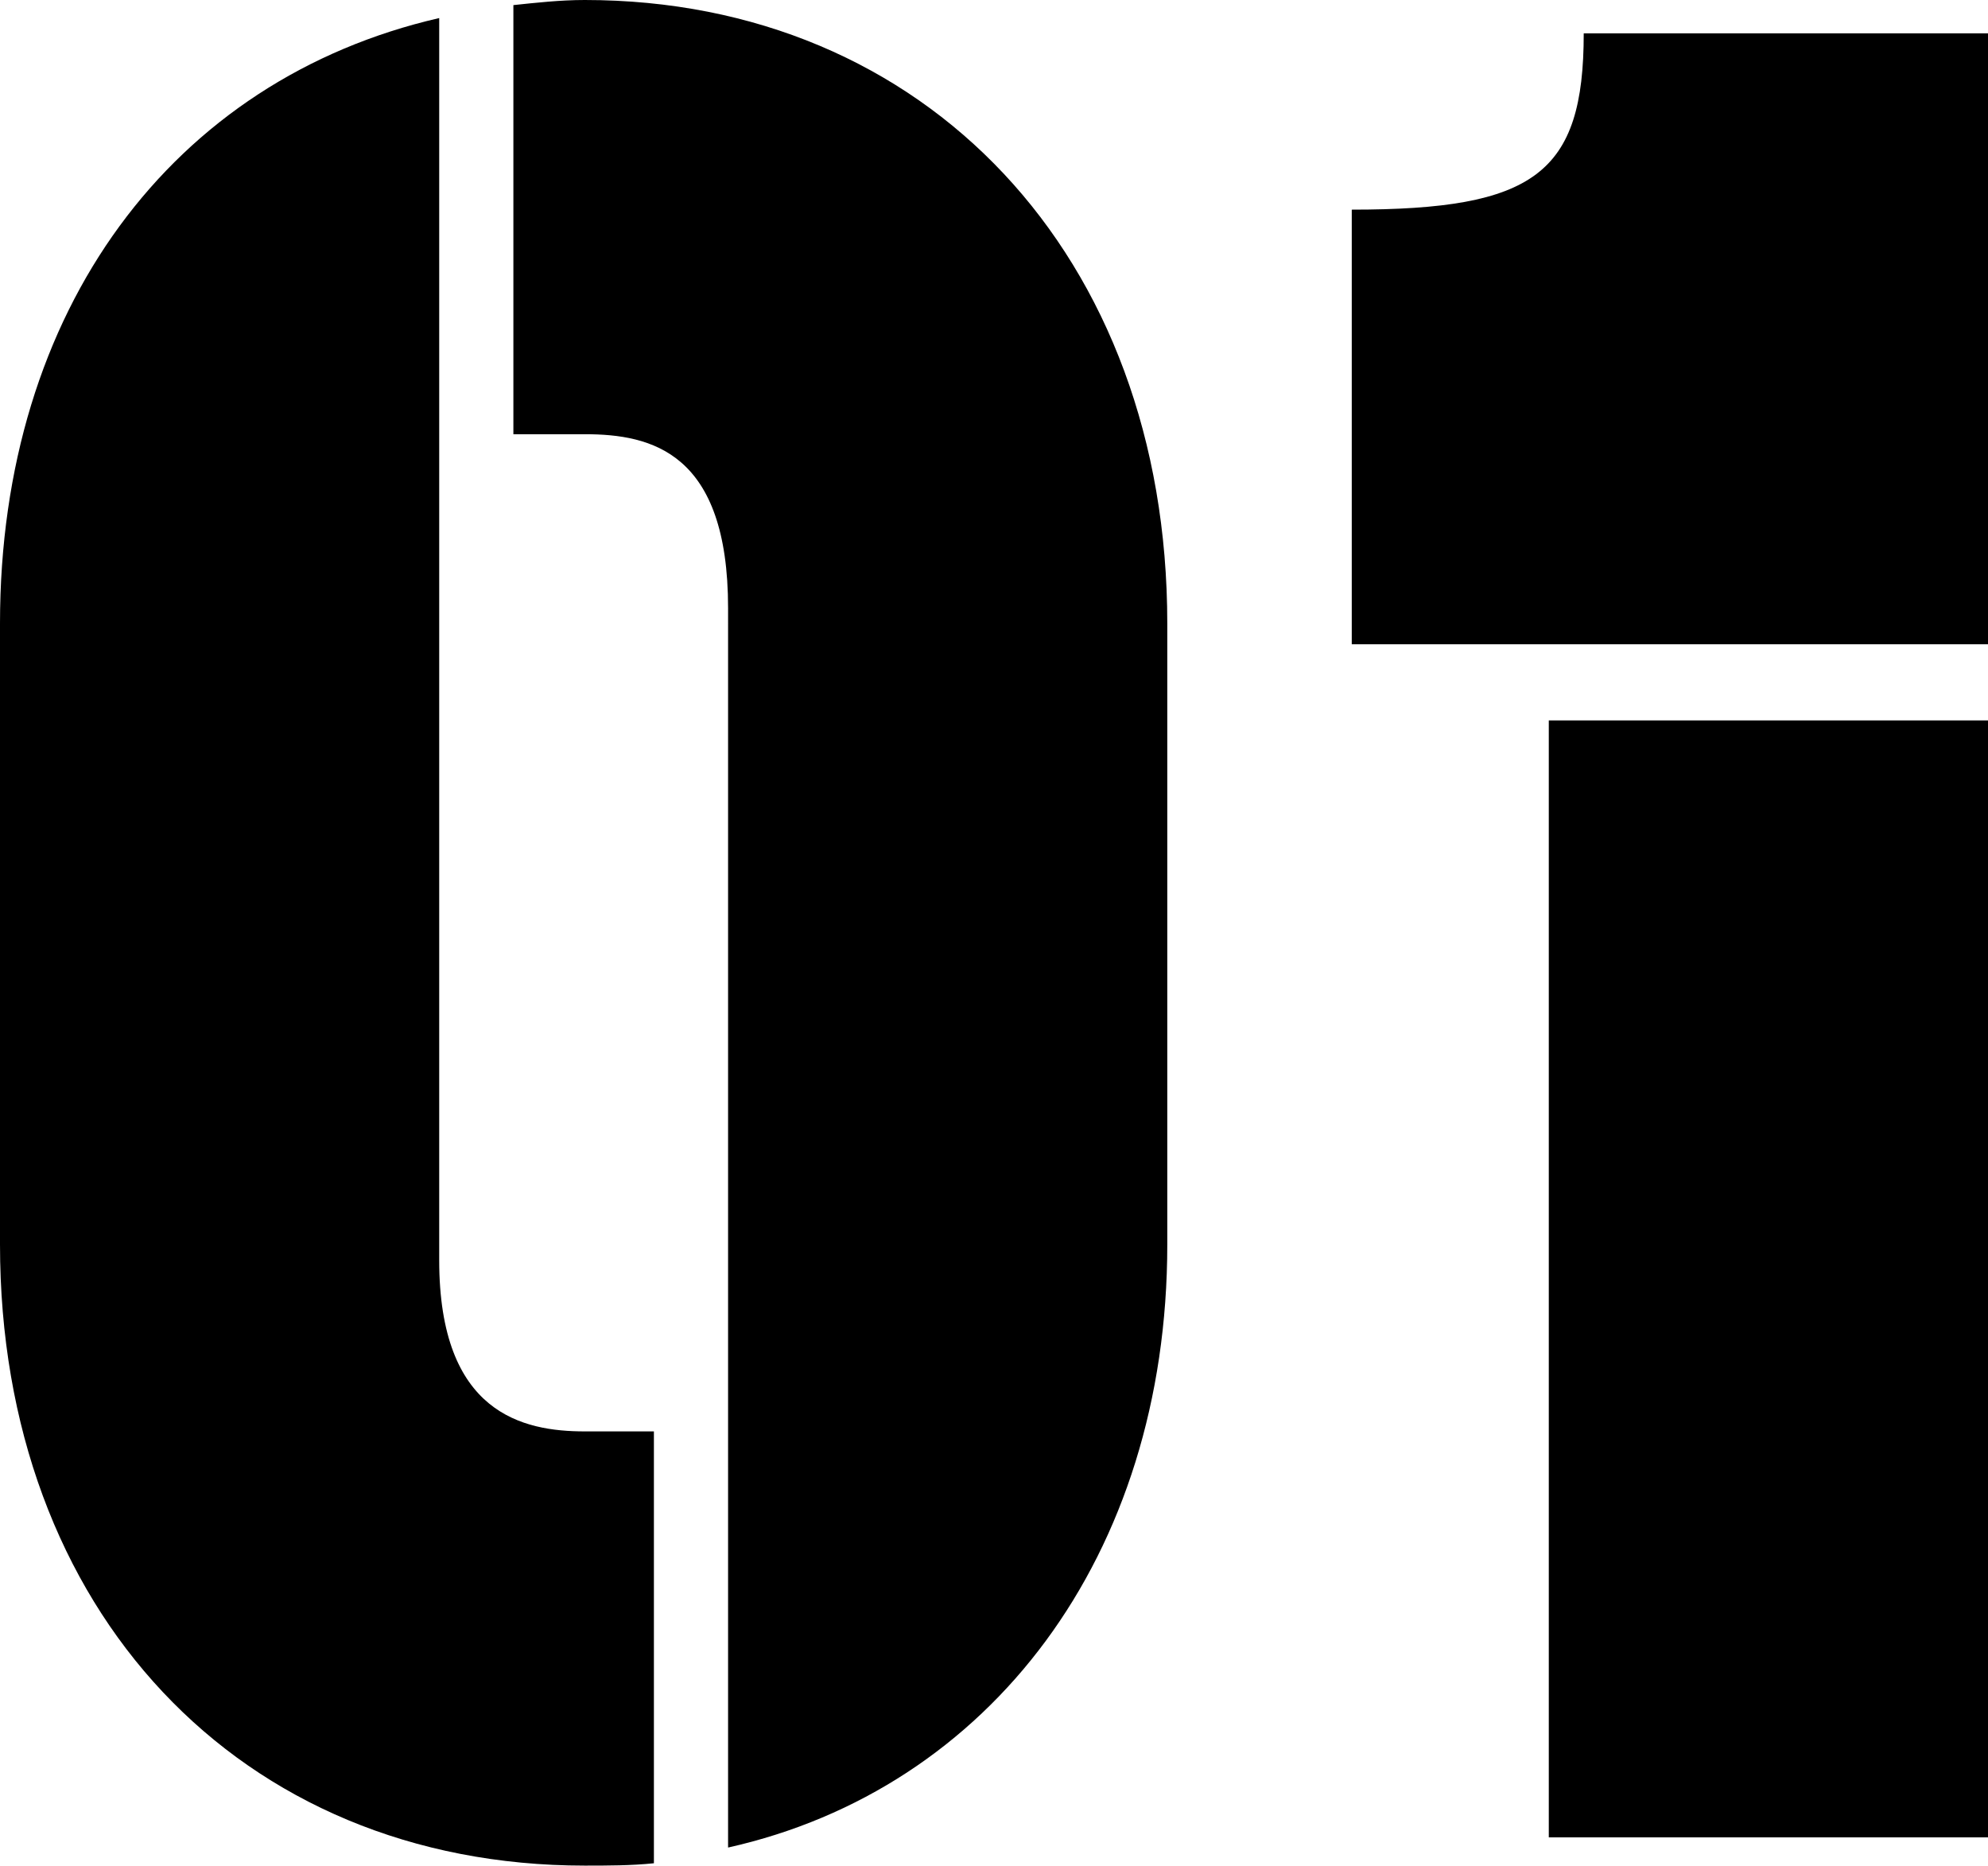
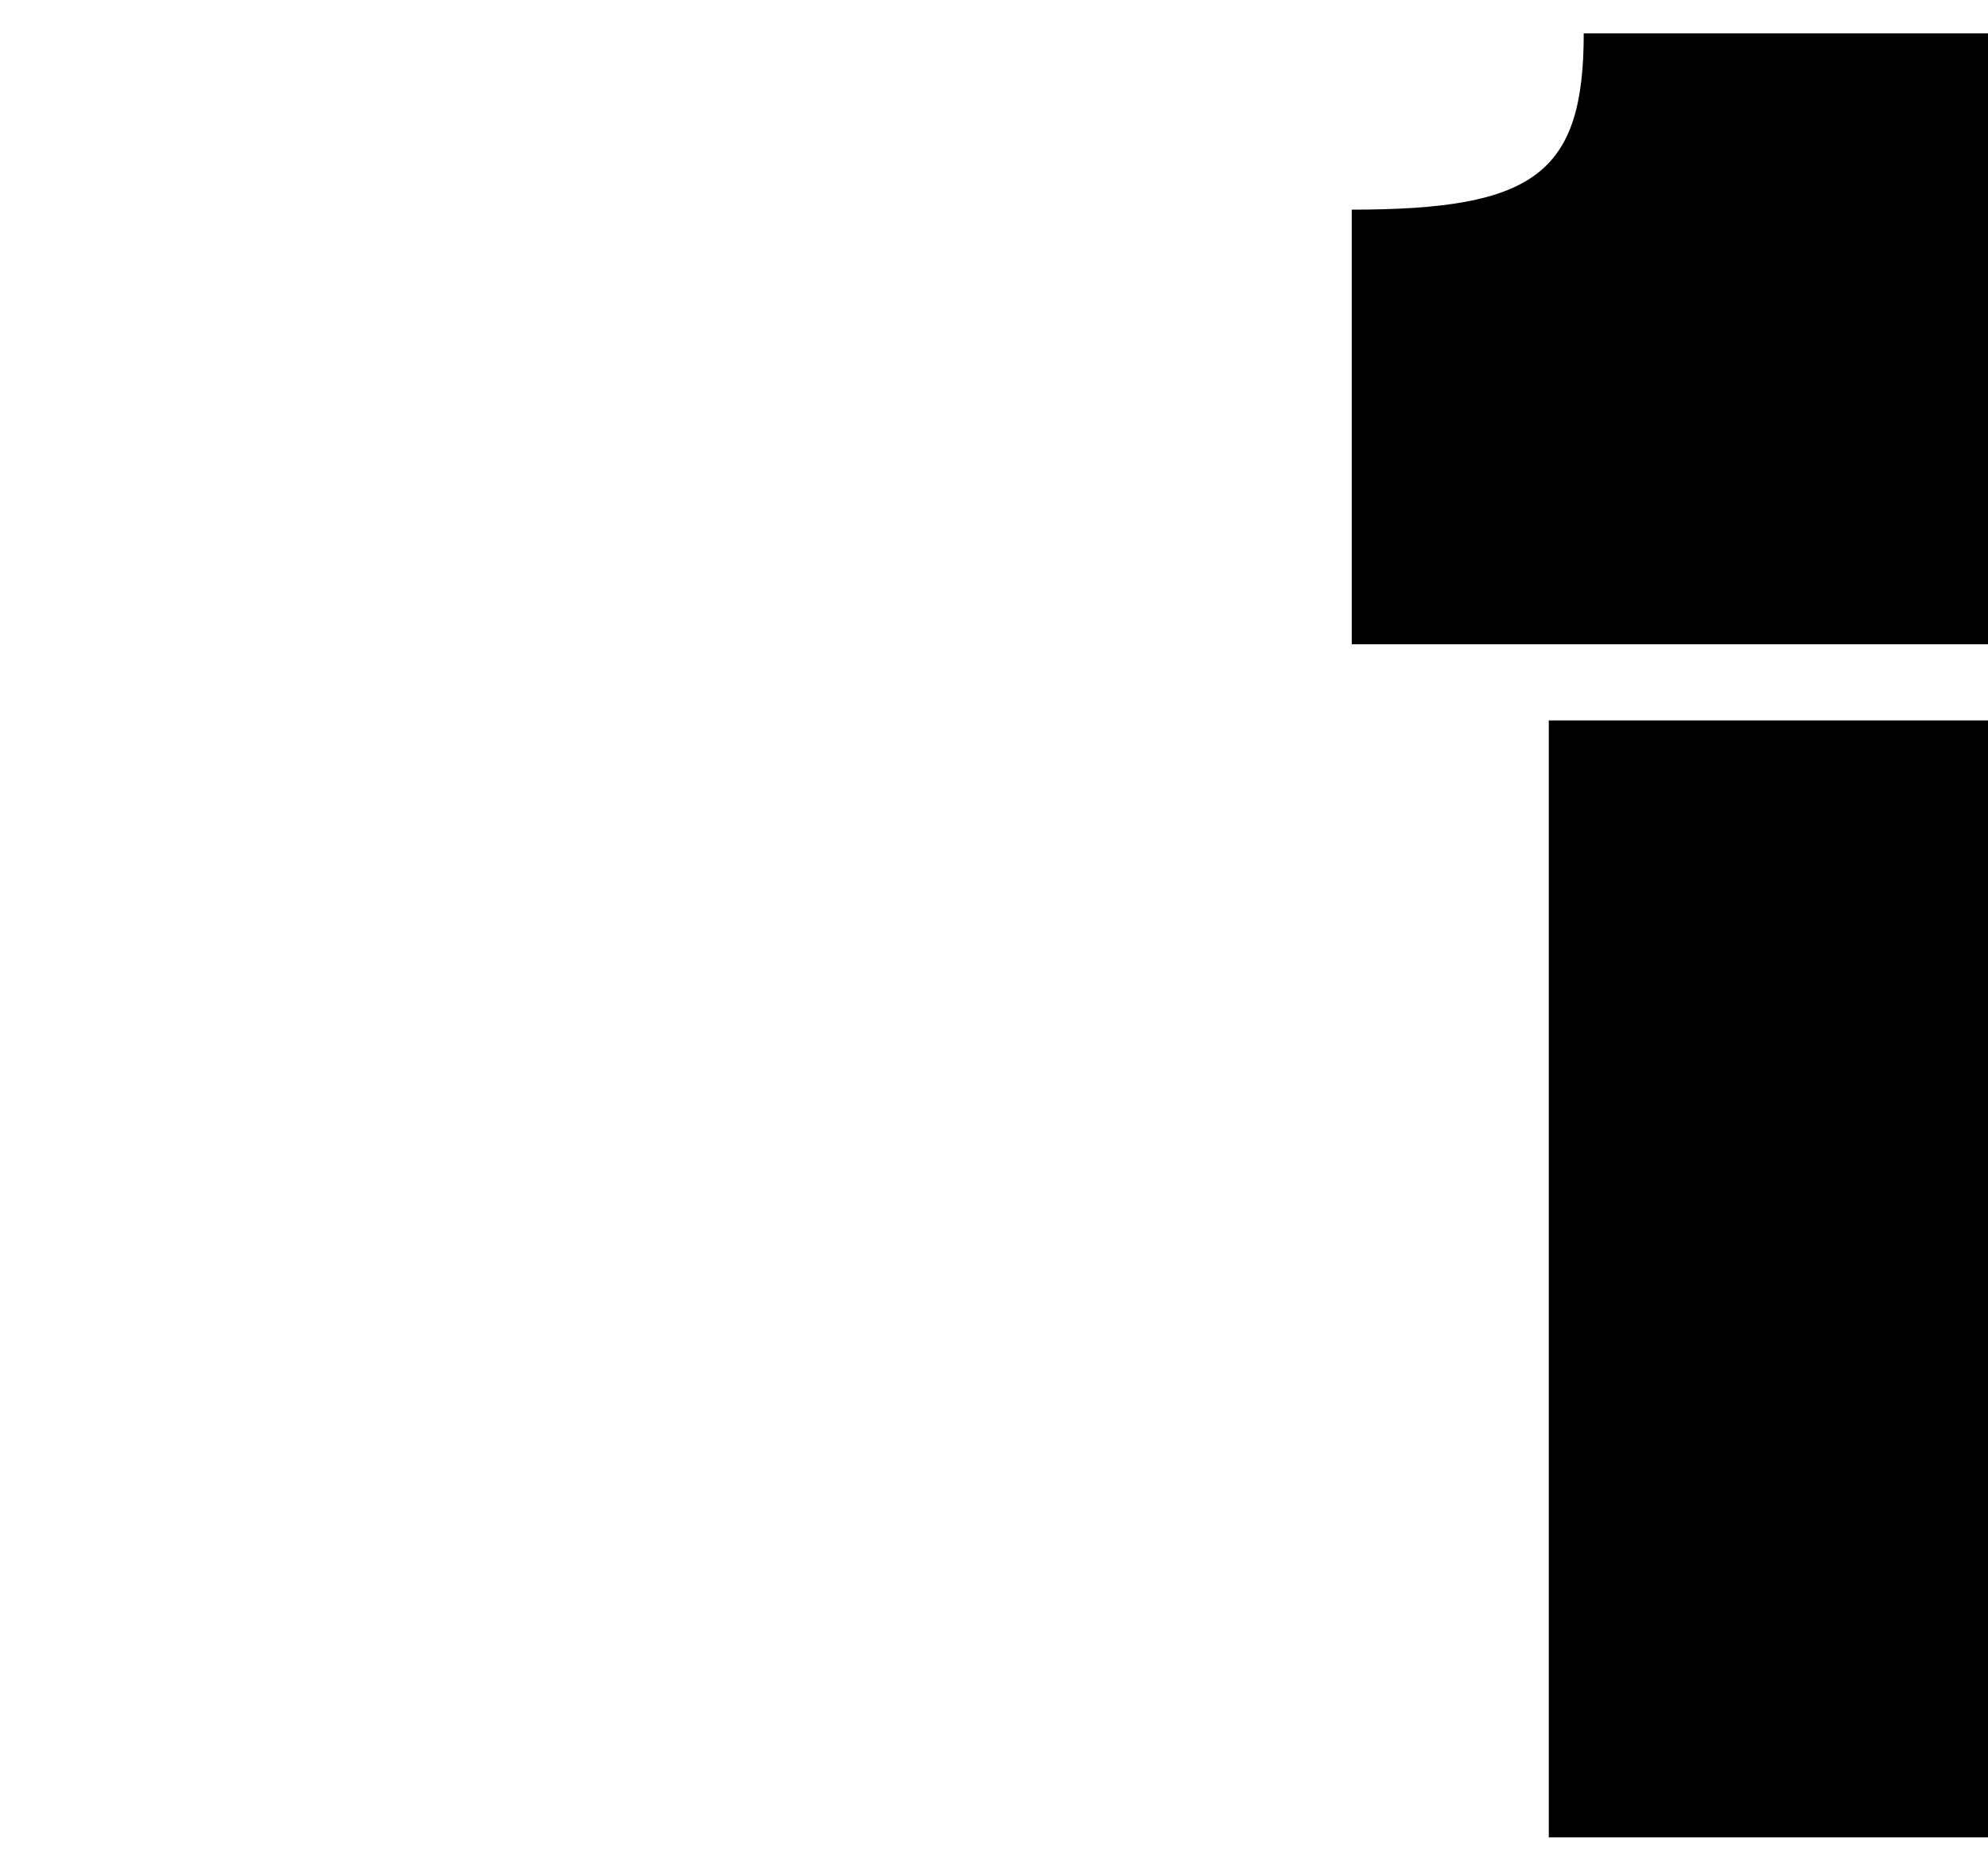
<svg xmlns="http://www.w3.org/2000/svg" id="_レイヤー_2" data-name="レイヤー 2" viewBox="0 0 50.65 47.52">
  <g id="_枠" data-name="枠">
    <g>
-       <path d="M0,31.7v-15.82C0,7.88,4.4,2.02,11.19.46v31.64c0,3.91,2.14,4.36,3.71,4.36h1.76v11c-.57.06-1.19.06-1.76.06-8.8,0-14.9-6.51-14.9-15.82ZM13.08,11.07V.13c.57-.06,1.19-.13,1.82-.13,8.68,0,14.84,6.51,14.84,15.88v15.82c0,7.94-4.53,13.87-11.19,15.36V15.49c0-3.97-1.95-4.43-3.65-4.43h-1.82Z" />
      <path d="M34.44,5.34c4.65,0,5.91-.91,5.91-4.49h10.31v15.56h-16.22V5.34ZM39.46,46.8v-28.45h11.19v28.45h-11.19Z" />
    </g>
  </g>
</svg>